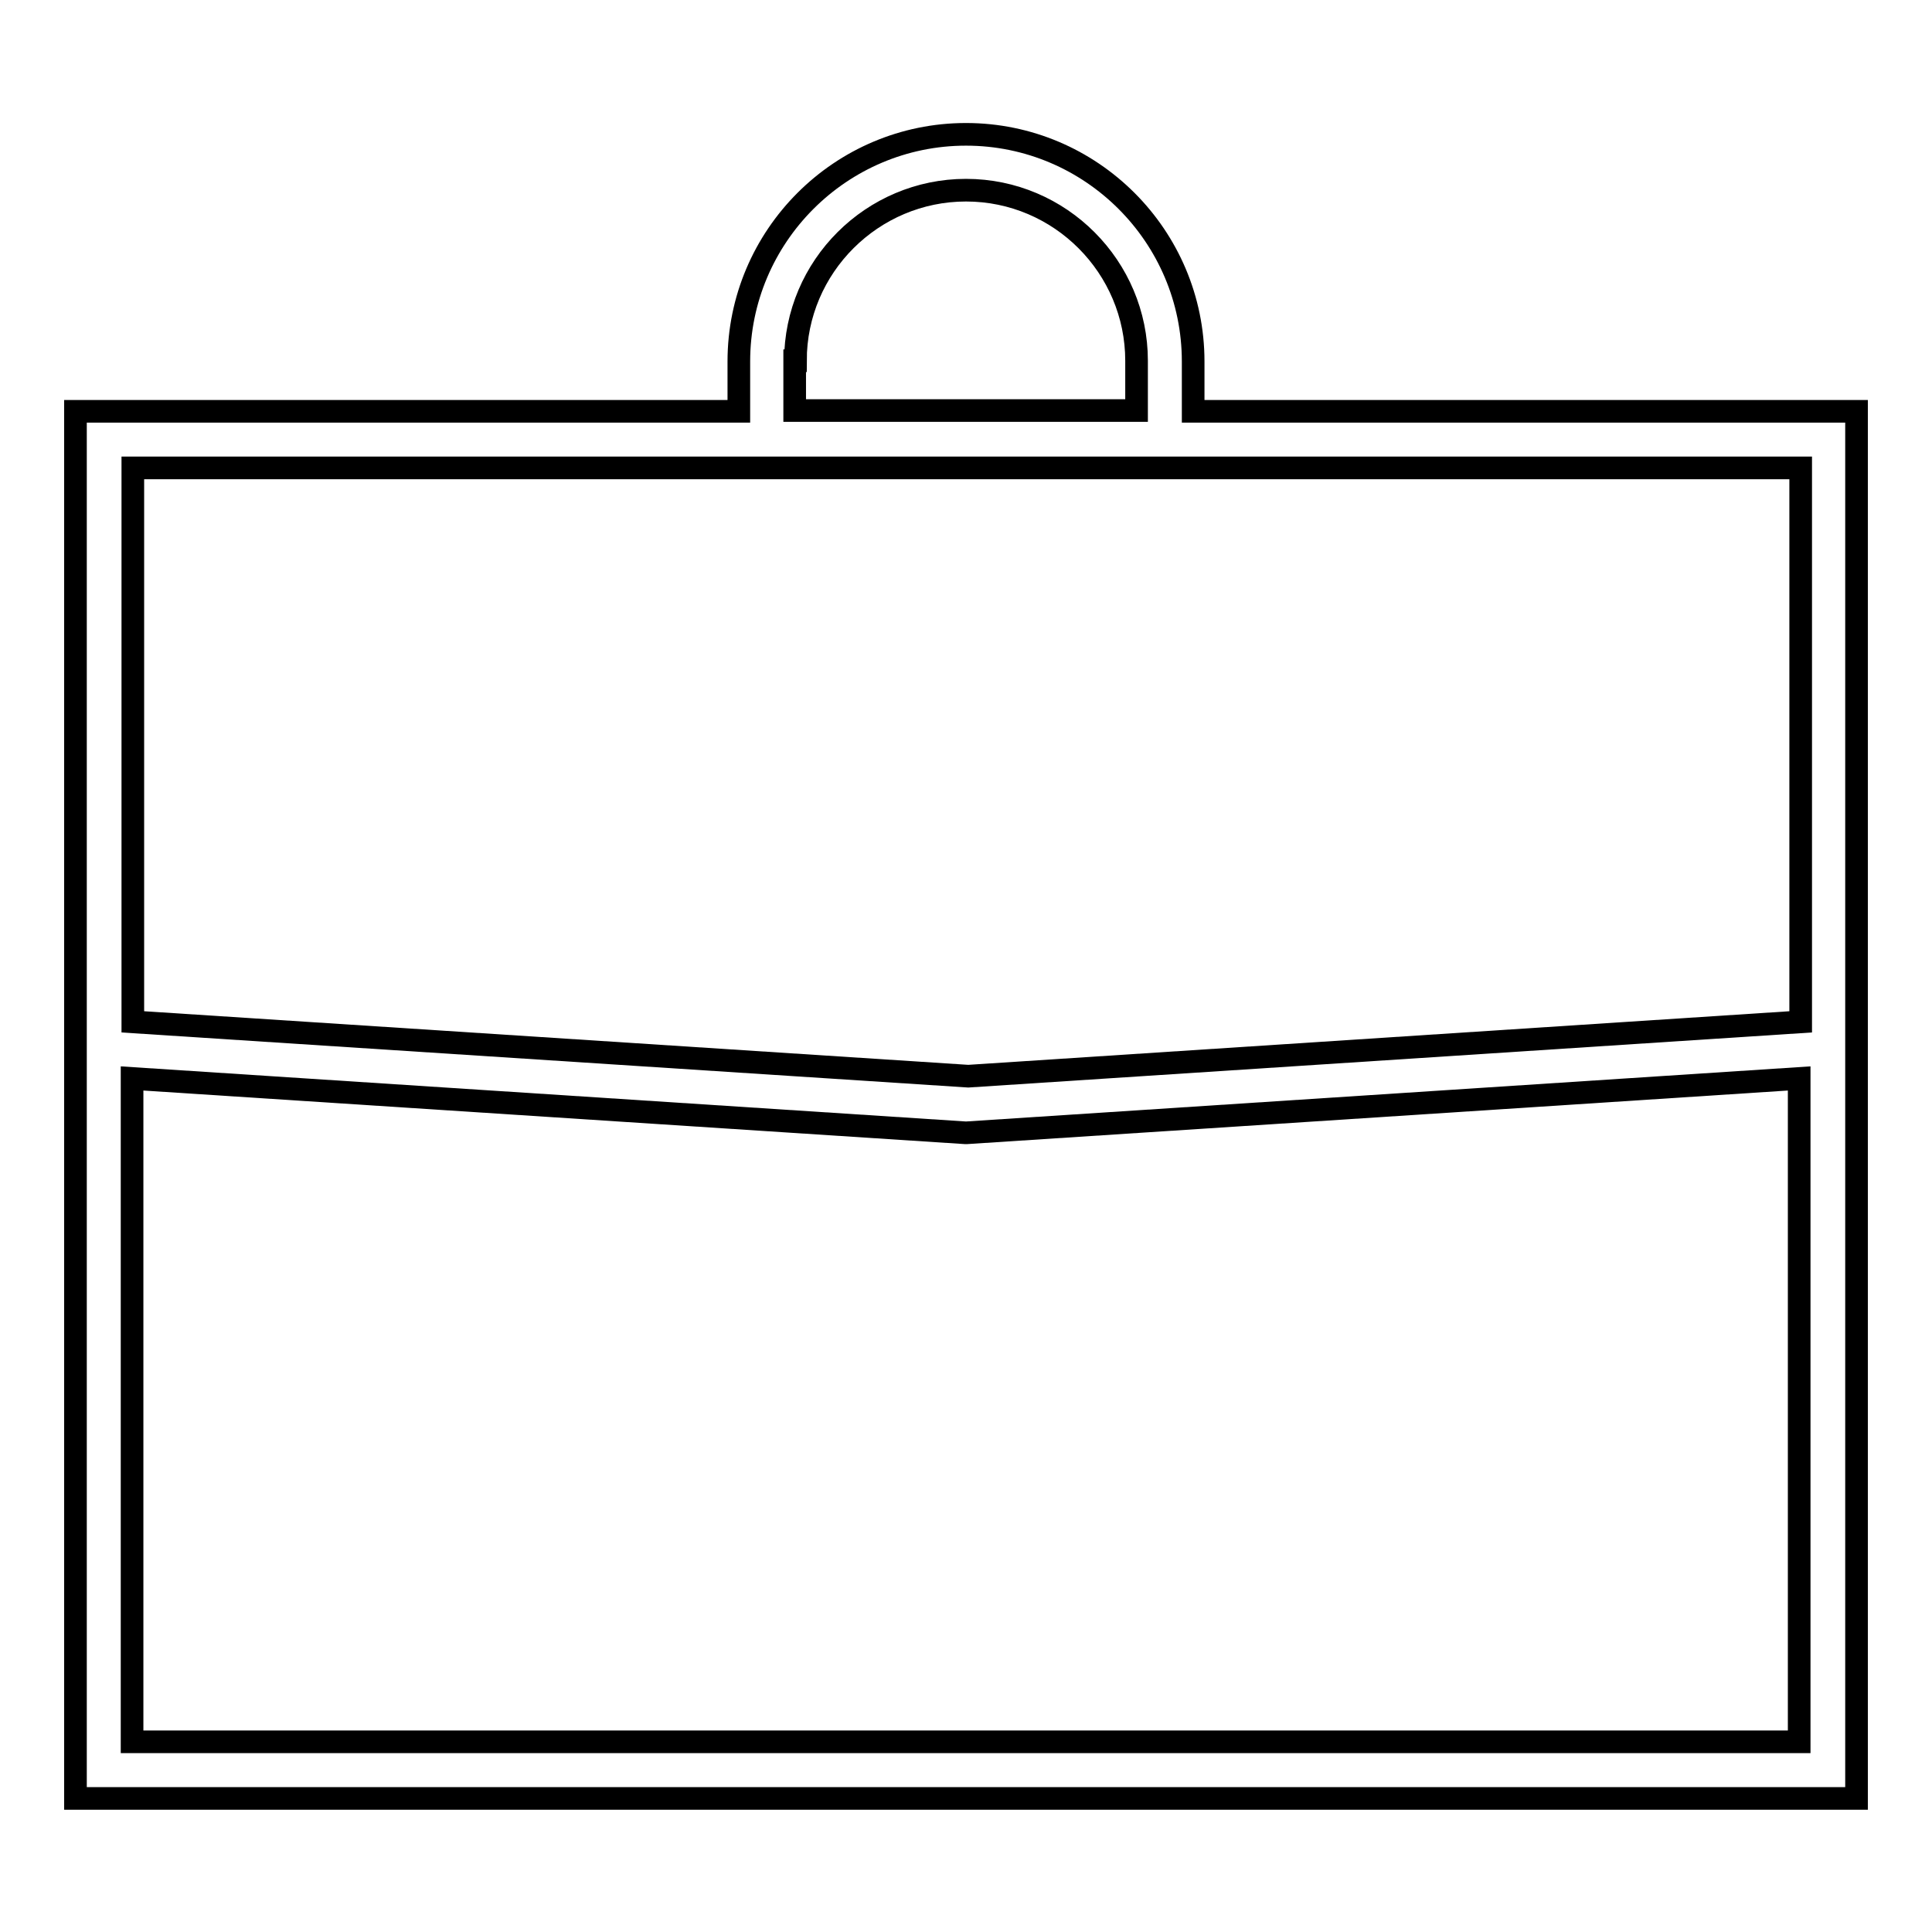
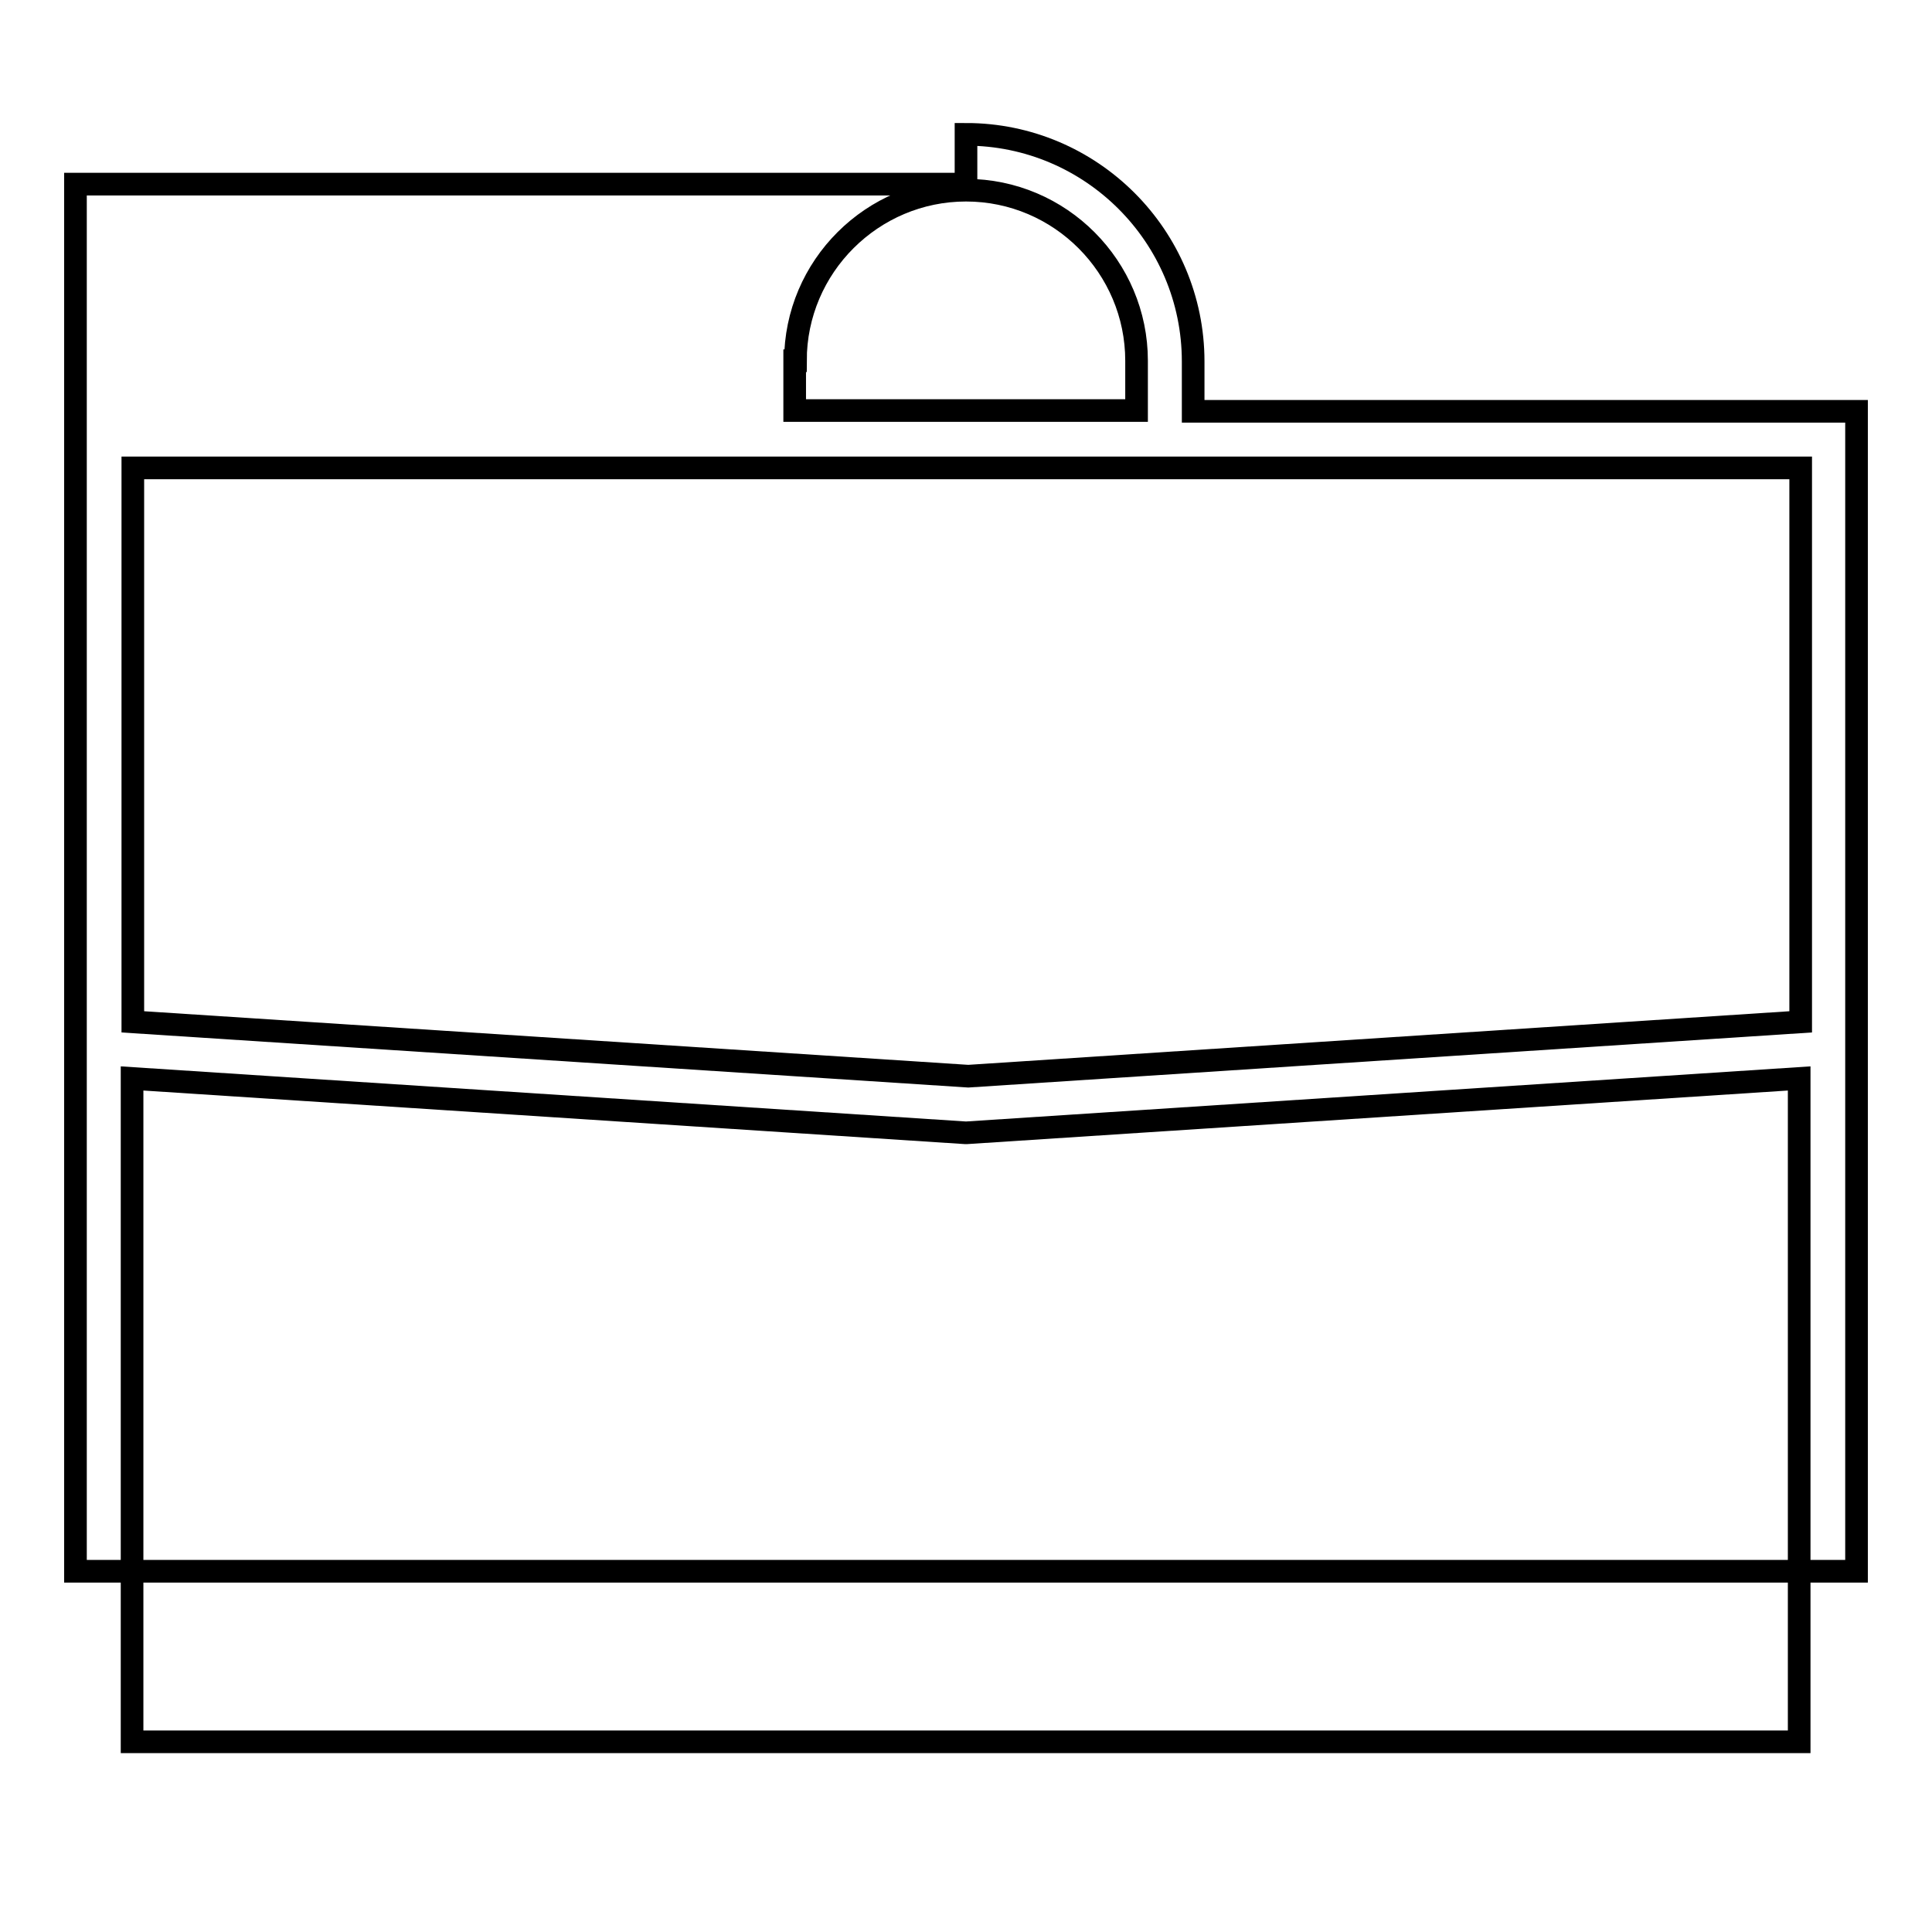
<svg xmlns="http://www.w3.org/2000/svg" version="1.1" x="0px" y="0px" viewBox="0 0 256 256" enable-background="new 0 0 256 256" xml:space="preserve">
  <g>
    <g>
      <g>
-         <path stroke-width="3" fill-opacity="0" stroke="#000000" d="M158.1,54.5v-6.6c0-16.6-13.5-30.1-30.1-30.1c-16.6,0-30.1,13.5-30.1,30.1v6.6H10v183.8h236V54.5H158.1z M105.4,47.8c0-12.5,10.2-22.6,22.6-22.6c12.5,0,22.6,10.2,22.6,22.6v6.6h-45.3V47.8L105.4,47.8z M97.9,62h60.3h80.4v73.4l-110.3,7.2l-110.7-7.2V62H97.9z M17.5,230.8v-87.9l110.4,7.2l0.2,0l110.3-7.2v87.9H17.5L17.5,230.8z" />
+         <path stroke-width="3" fill-opacity="0" stroke="#000000" d="M158.1,54.5v-6.6c0-16.6-13.5-30.1-30.1-30.1v6.6H10v183.8h236V54.5H158.1z M105.4,47.8c0-12.5,10.2-22.6,22.6-22.6c12.5,0,22.6,10.2,22.6,22.6v6.6h-45.3V47.8L105.4,47.8z M97.9,62h60.3h80.4v73.4l-110.3,7.2l-110.7-7.2V62H97.9z M17.5,230.8v-87.9l110.4,7.2l0.2,0l110.3-7.2v87.9H17.5L17.5,230.8z" />
      </g>
      <g />
      <g />
      <g />
      <g />
      <g />
      <g />
      <g />
      <g />
      <g />
      <g />
      <g />
      <g />
      <g />
      <g />
      <g />
    </g>
  </g>
</svg>